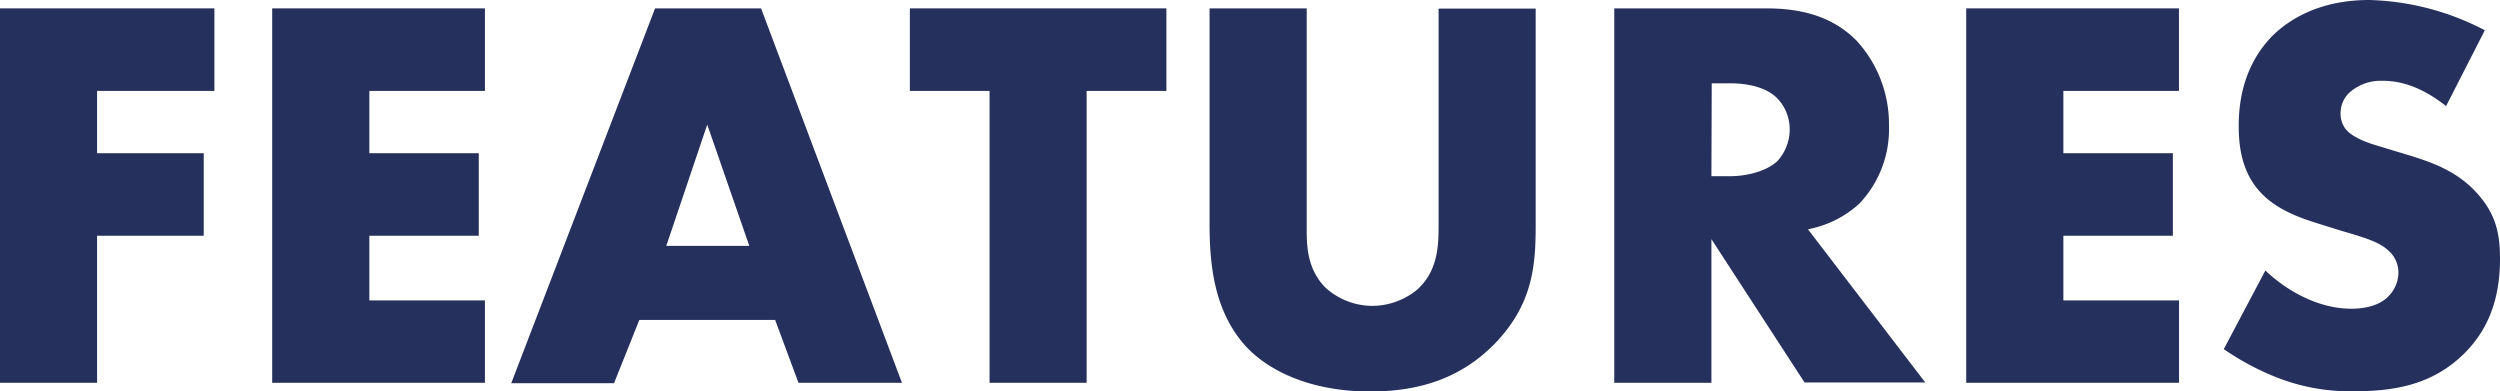
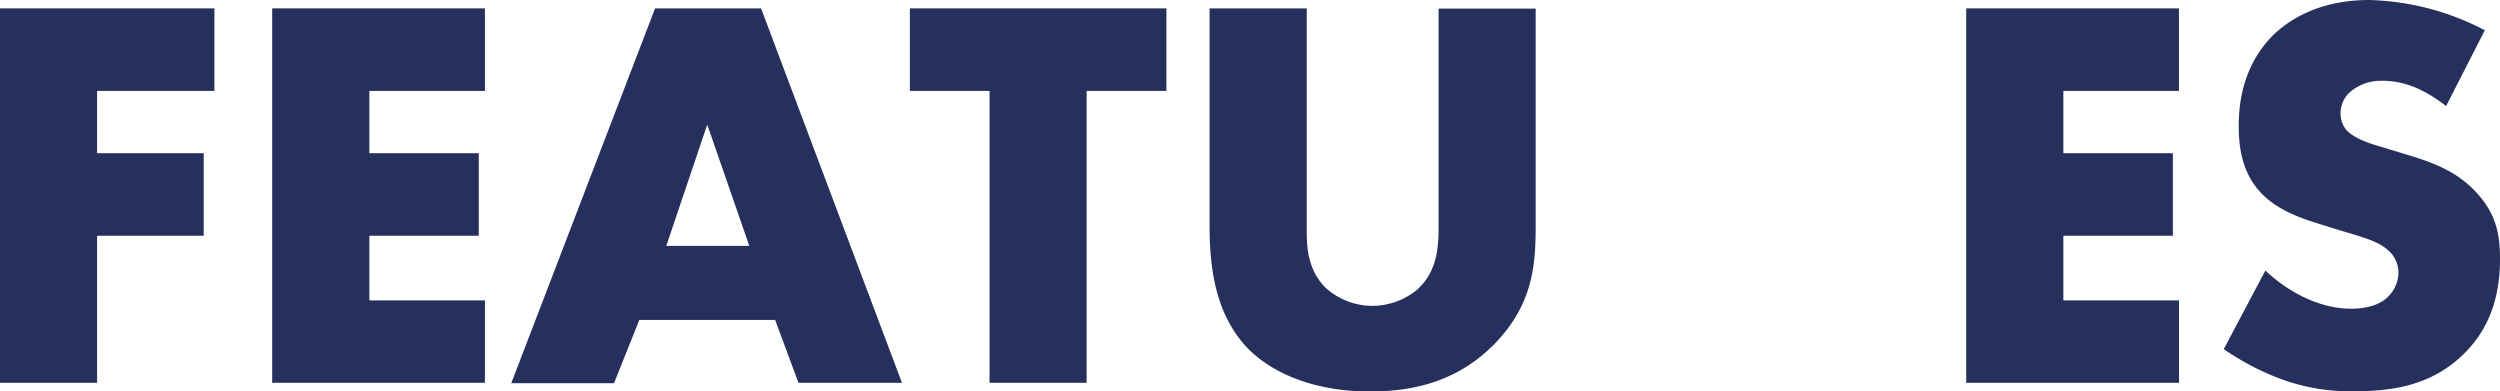
<svg xmlns="http://www.w3.org/2000/svg" viewBox="0 0 316.23 49.49">
  <defs>
    <style>.cls-1{fill:#26305d;}</style>
  </defs>
  <g id="レイヤー_2" data-name="レイヤー 2">
    <g id="テキスト">
      <path class="cls-1" d="M27.12,11.5H12.28v7.88H25.77V29.82H12.28v18.6H0V1.06H27.12Z" />
      <path class="cls-1" d="M61.34,11.5H46.72v7.88H60.56V29.82H46.72V38H61.34V48.42H34.43V1.06H61.34Z" />
      <path class="cls-1" d="M98.05,40.47H80.87l-3.2,8h-13L82.86,1.06H96.27l17.82,47.36H101ZM94.78,31.1,89.46,15.76,84.28,31.1Z" />
      <path class="cls-1" d="M137.45,11.5V48.42H125.17V11.5H115.09V1.06h32.45V11.5Z" />
      <path class="cls-1" d="M165.29,1.06V29.11c0,2,.07,5,2.41,7.31a8.86,8.86,0,0,0,5.82,2.27,9,9,0,0,0,5.68-2c2.84-2.49,2.77-6,2.77-8.6v-27h12.28v27.2c0,5-.21,10.15-5.32,15.33-4,4-9,5.9-15.62,5.9-7.46,0-12.78-2.56-15.69-5.68C153.5,39.33,153,33.3,153,28.26V1.06Z" />
-       <path class="cls-1" d="M223.36,1.06c3.55,0,8.1.57,11.58,4.19a15.63,15.63,0,0,1,4,10.65,13.67,13.67,0,0,1-3.76,9.87A13.28,13.28,0,0,1,228.69,29l14.84,19.38H228.26L216.48,30.25V48.42H204.19V1.06Zm-6.88,21.23h2.34c1.84,0,4.47-.49,6-1.91a5.89,5.89,0,0,0,1.56-4,5.58,5.58,0,0,0-1.63-4c-1.13-1.13-3.19-1.84-5.89-1.84h-2.34Z" />
      <path class="cls-1" d="M275.62,11.5H261v7.88h13.85V29.82H261V38h14.63V48.42H248.71V1.06h26.91Z" />
      <path class="cls-1" d="M286.55,34.22c2.63,2.49,6.61,4.83,10.87,4.83,2.48,0,4-.78,4.75-1.63a4.25,4.25,0,0,0,1.21-3A3.73,3.73,0,0,0,302,31.59c-1.21-1.06-3-1.56-6.11-2.48l-3.19-1c-2-.64-4.9-1.71-6.82-3.84-2.41-2.63-2.7-6-2.7-8.38,0-5.82,2.28-9.37,4.34-11.43C290,2.06,293.94,0,299.69,0a33.29,33.29,0,0,1,14.62,3.83l-4.9,9.59c-3.69-2.91-6.46-3.2-8.09-3.2a5.93,5.93,0,0,0-4.05,1.42,3.5,3.5,0,0,0-1.2,2.56,3.16,3.16,0,0,0,.64,2.13c.35.43,1.2,1.28,4.11,2.13l3.77,1.14c3,.92,6.1,2,8.59,4.68s3.05,5.18,3.05,8.45c0,4.33-1.06,8.52-4.47,11.93-4.05,4.05-8.95,4.83-14,4.83a25.29,25.29,0,0,1-9.3-1.57,33,33,0,0,1-7.17-3.76Z" />
    </g>
  </g>
</svg>